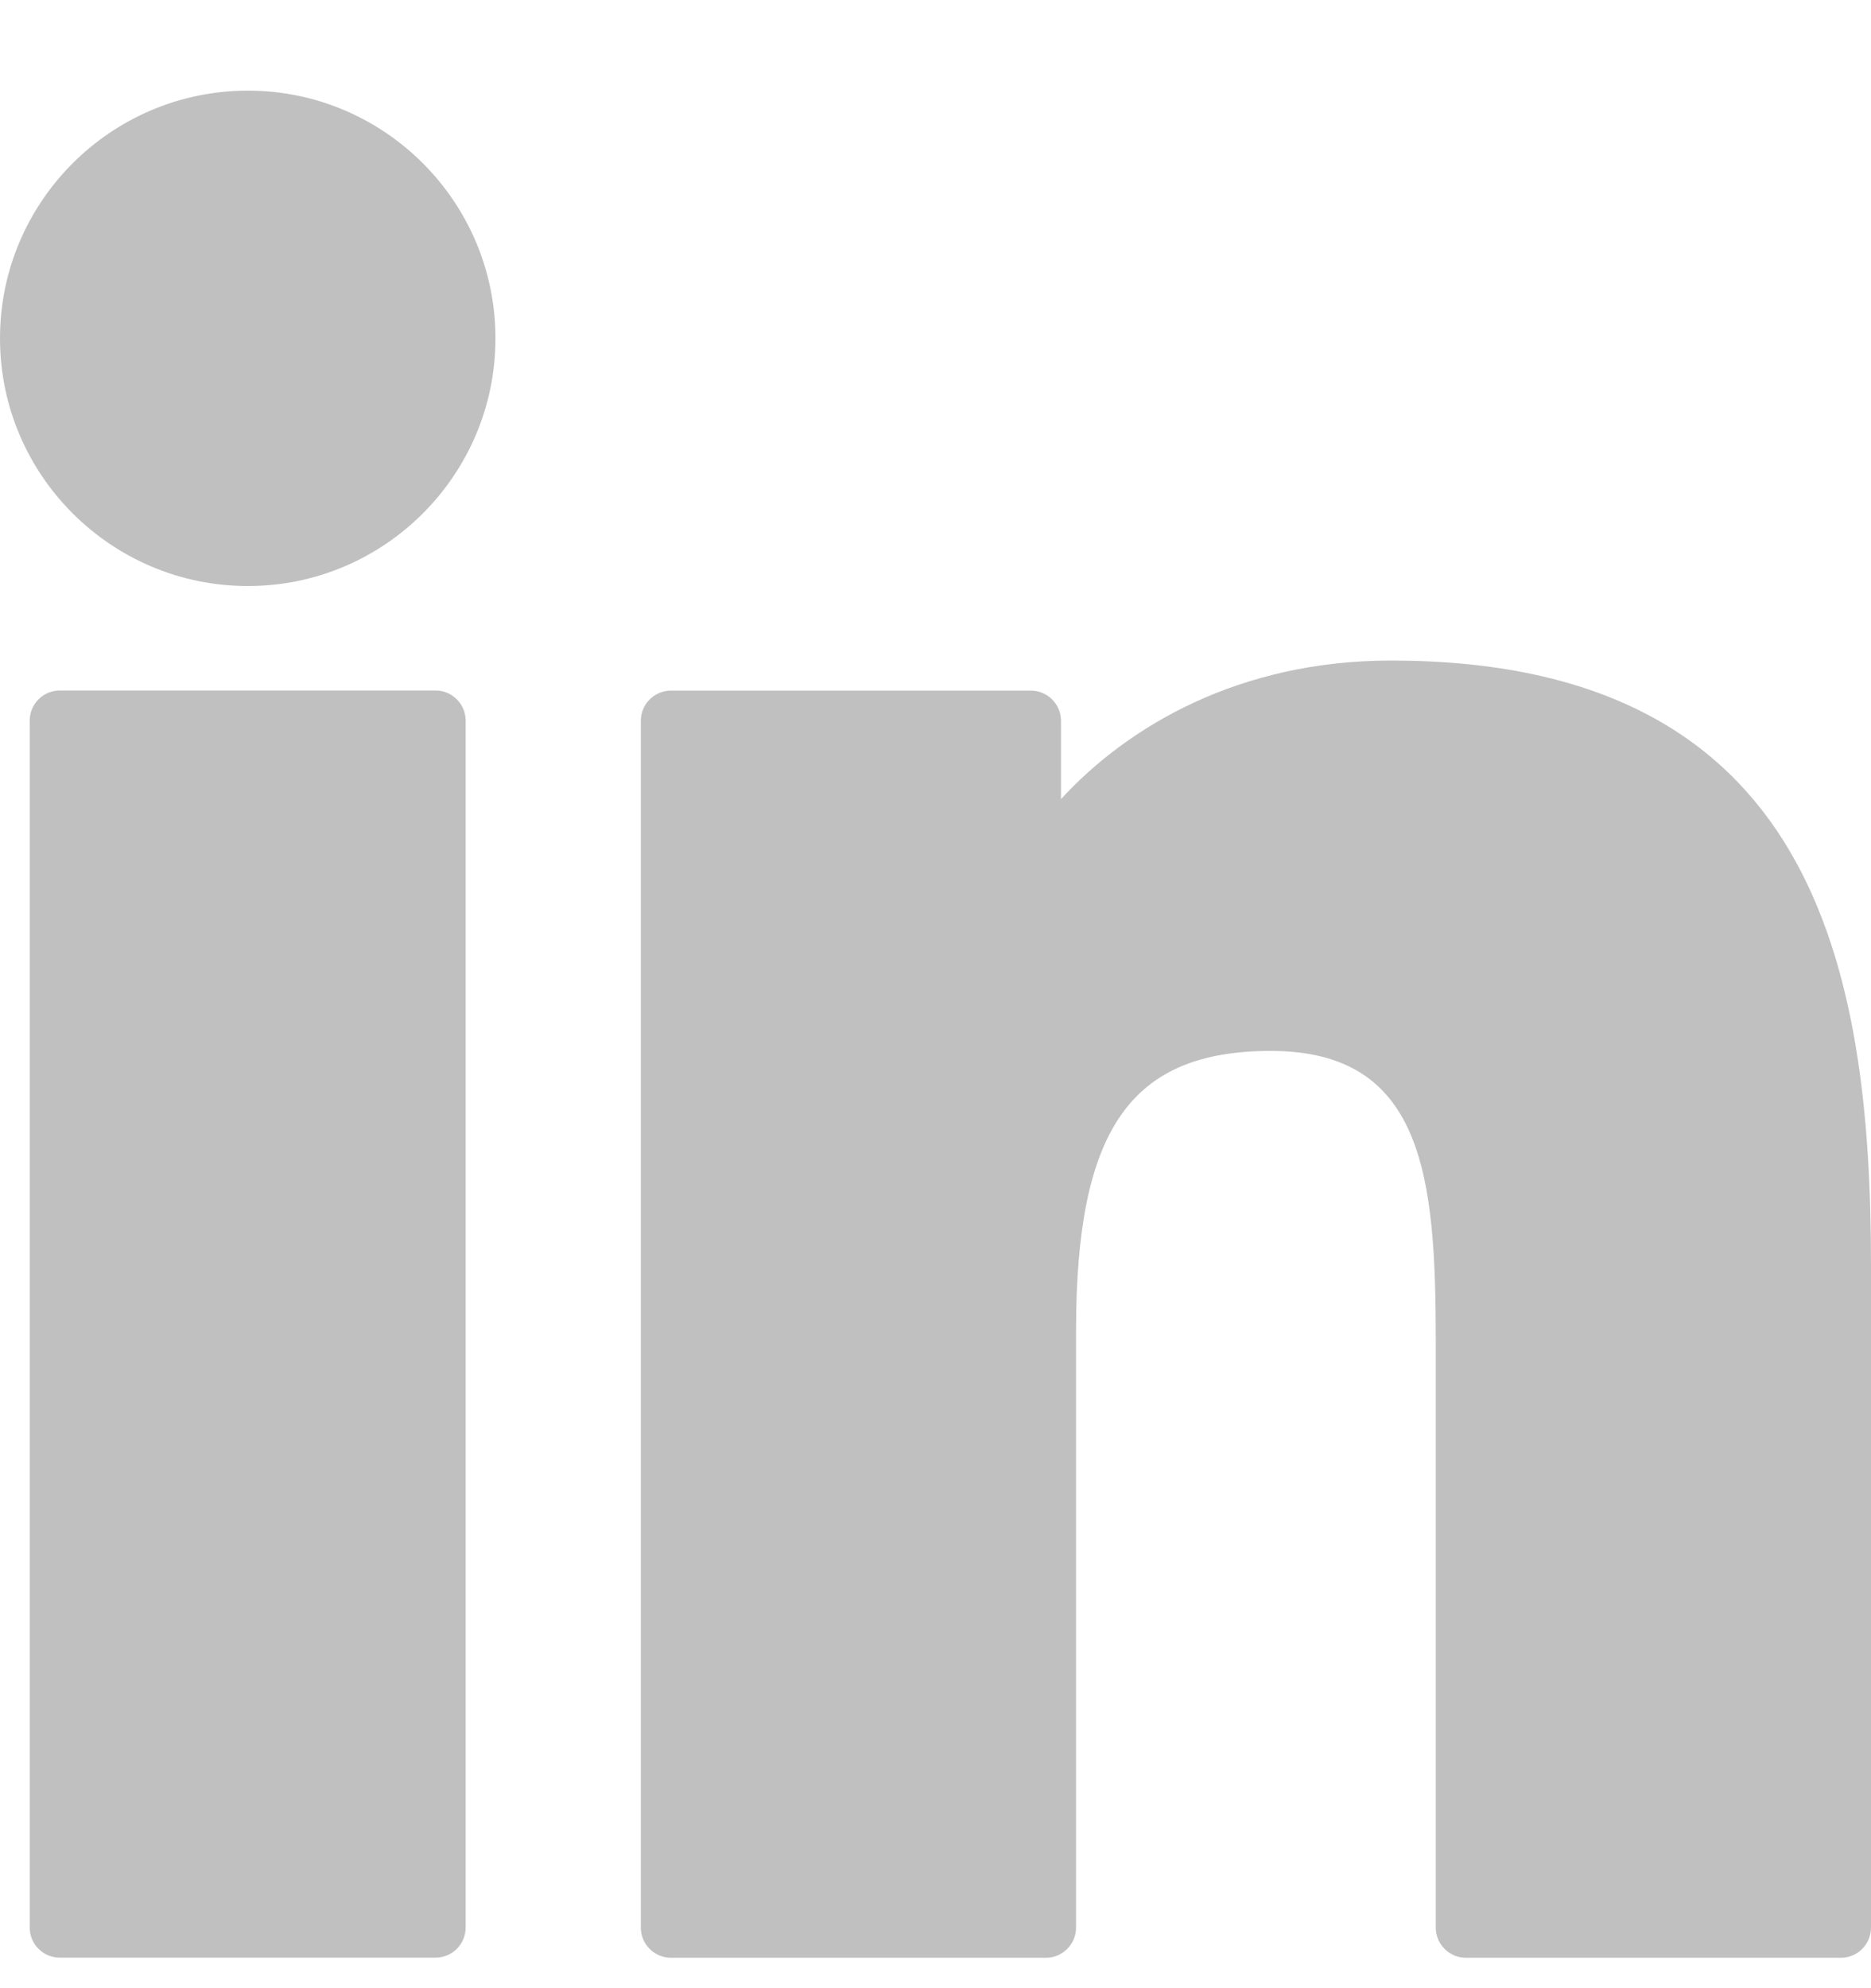
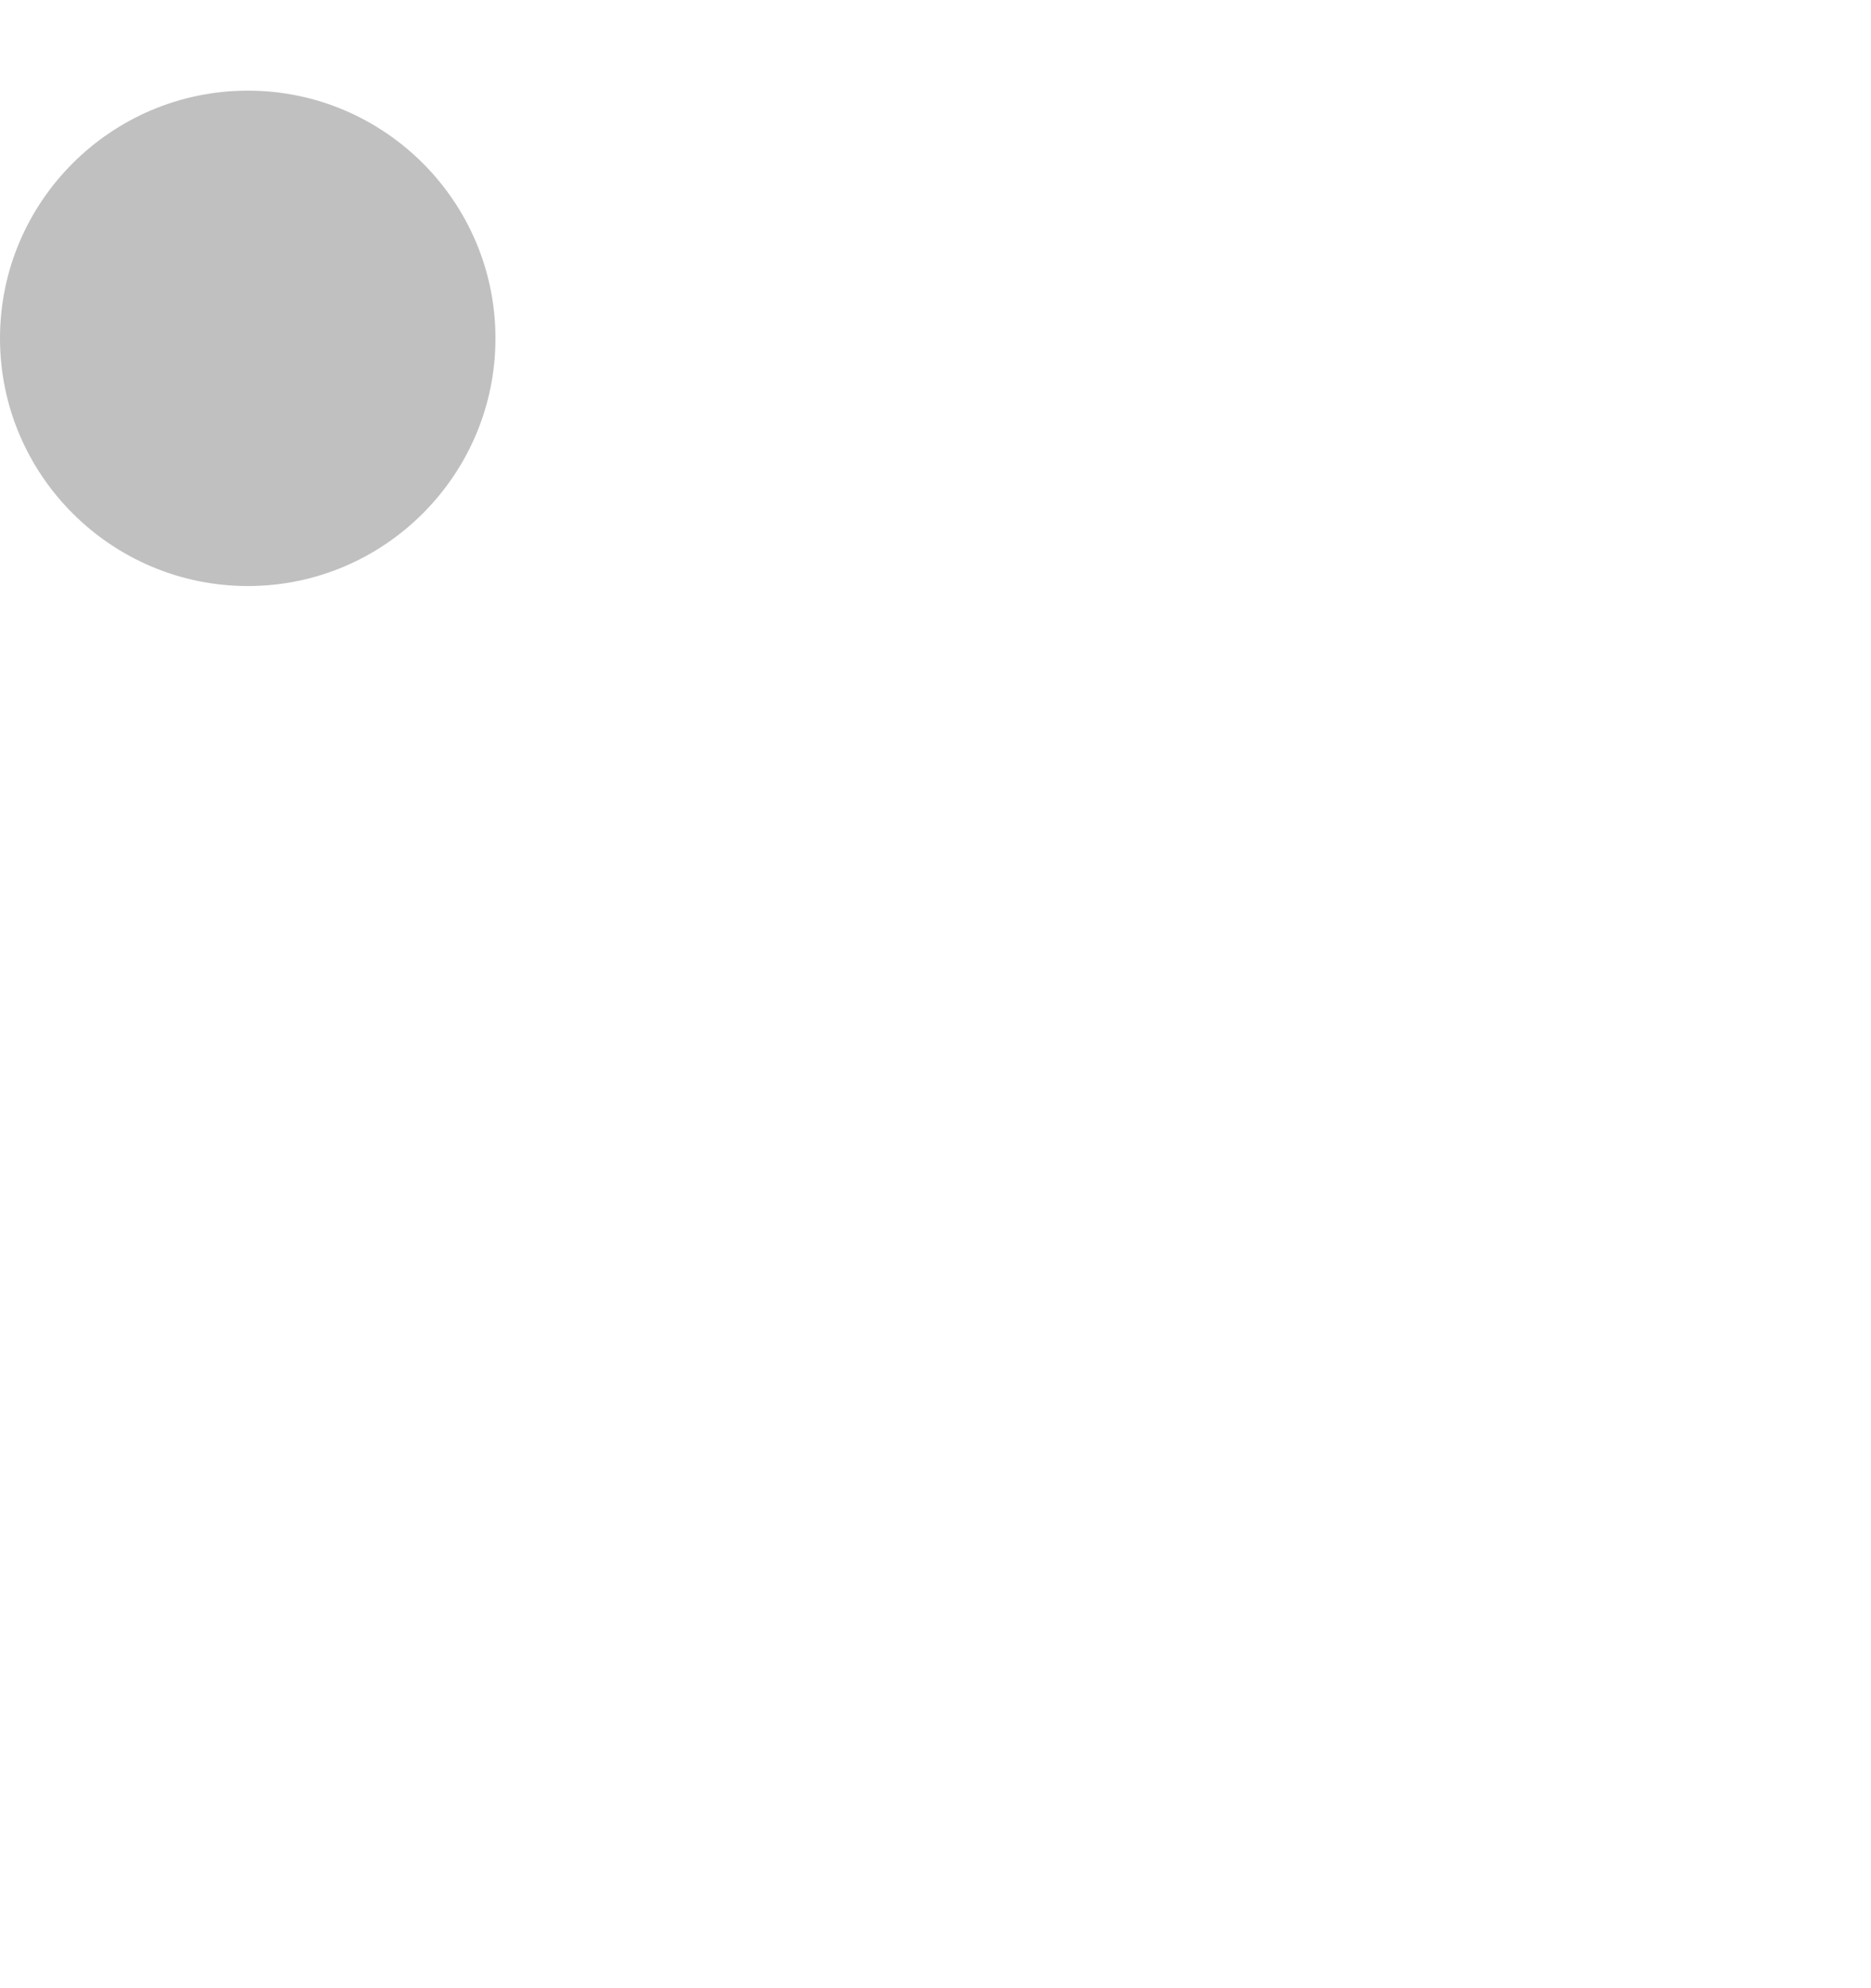
<svg xmlns="http://www.w3.org/2000/svg" width="16" height="17" viewBox="0 0 16 17" fill="none">
-   <path d="M3.724 5.904H0.512C0.369 5.904 0.254 6.02 0.254 6.162V16.481C0.254 16.624 0.369 16.739 0.512 16.739H3.724C3.867 16.739 3.982 16.624 3.982 16.481V6.162C3.982 6.02 3.867 5.904 3.724 5.904Z" fill="#C0C0C0" />
-   <path d="M2.12 0.775C0.951 0.775 0 1.725 0 2.893C0 4.061 0.951 5.011 2.12 5.011C3.287 5.011 4.237 4.061 4.237 2.893C4.237 1.725 3.287 0.775 2.12 0.775Z" fill="#C0C0C0" />
-   <path d="M11.895 5.648C10.605 5.648 9.651 6.203 9.073 6.833V6.163C9.073 6.02 8.957 5.905 8.815 5.905H5.739C5.596 5.905 5.48 6.02 5.48 6.163V16.482C5.48 16.624 5.596 16.74 5.739 16.74H8.944C9.086 16.74 9.202 16.624 9.202 16.482V11.376C9.202 9.656 9.669 8.986 10.868 8.986C12.174 8.986 12.278 10.06 12.278 11.465V16.482C12.278 16.624 12.394 16.74 12.536 16.74H15.742C15.885 16.74 16 16.624 16 16.482V10.822C16 8.264 15.513 5.648 11.895 5.648Z" fill="#C0C0C0" />
+   <path d="M2.12 0.775C0.951 0.775 0 1.725 0 2.893C0 4.061 0.951 5.011 2.12 5.011C3.287 5.011 4.237 4.061 4.237 2.893C4.237 1.725 3.287 0.775 2.12 0.775" fill="#C0C0C0" />
</svg>